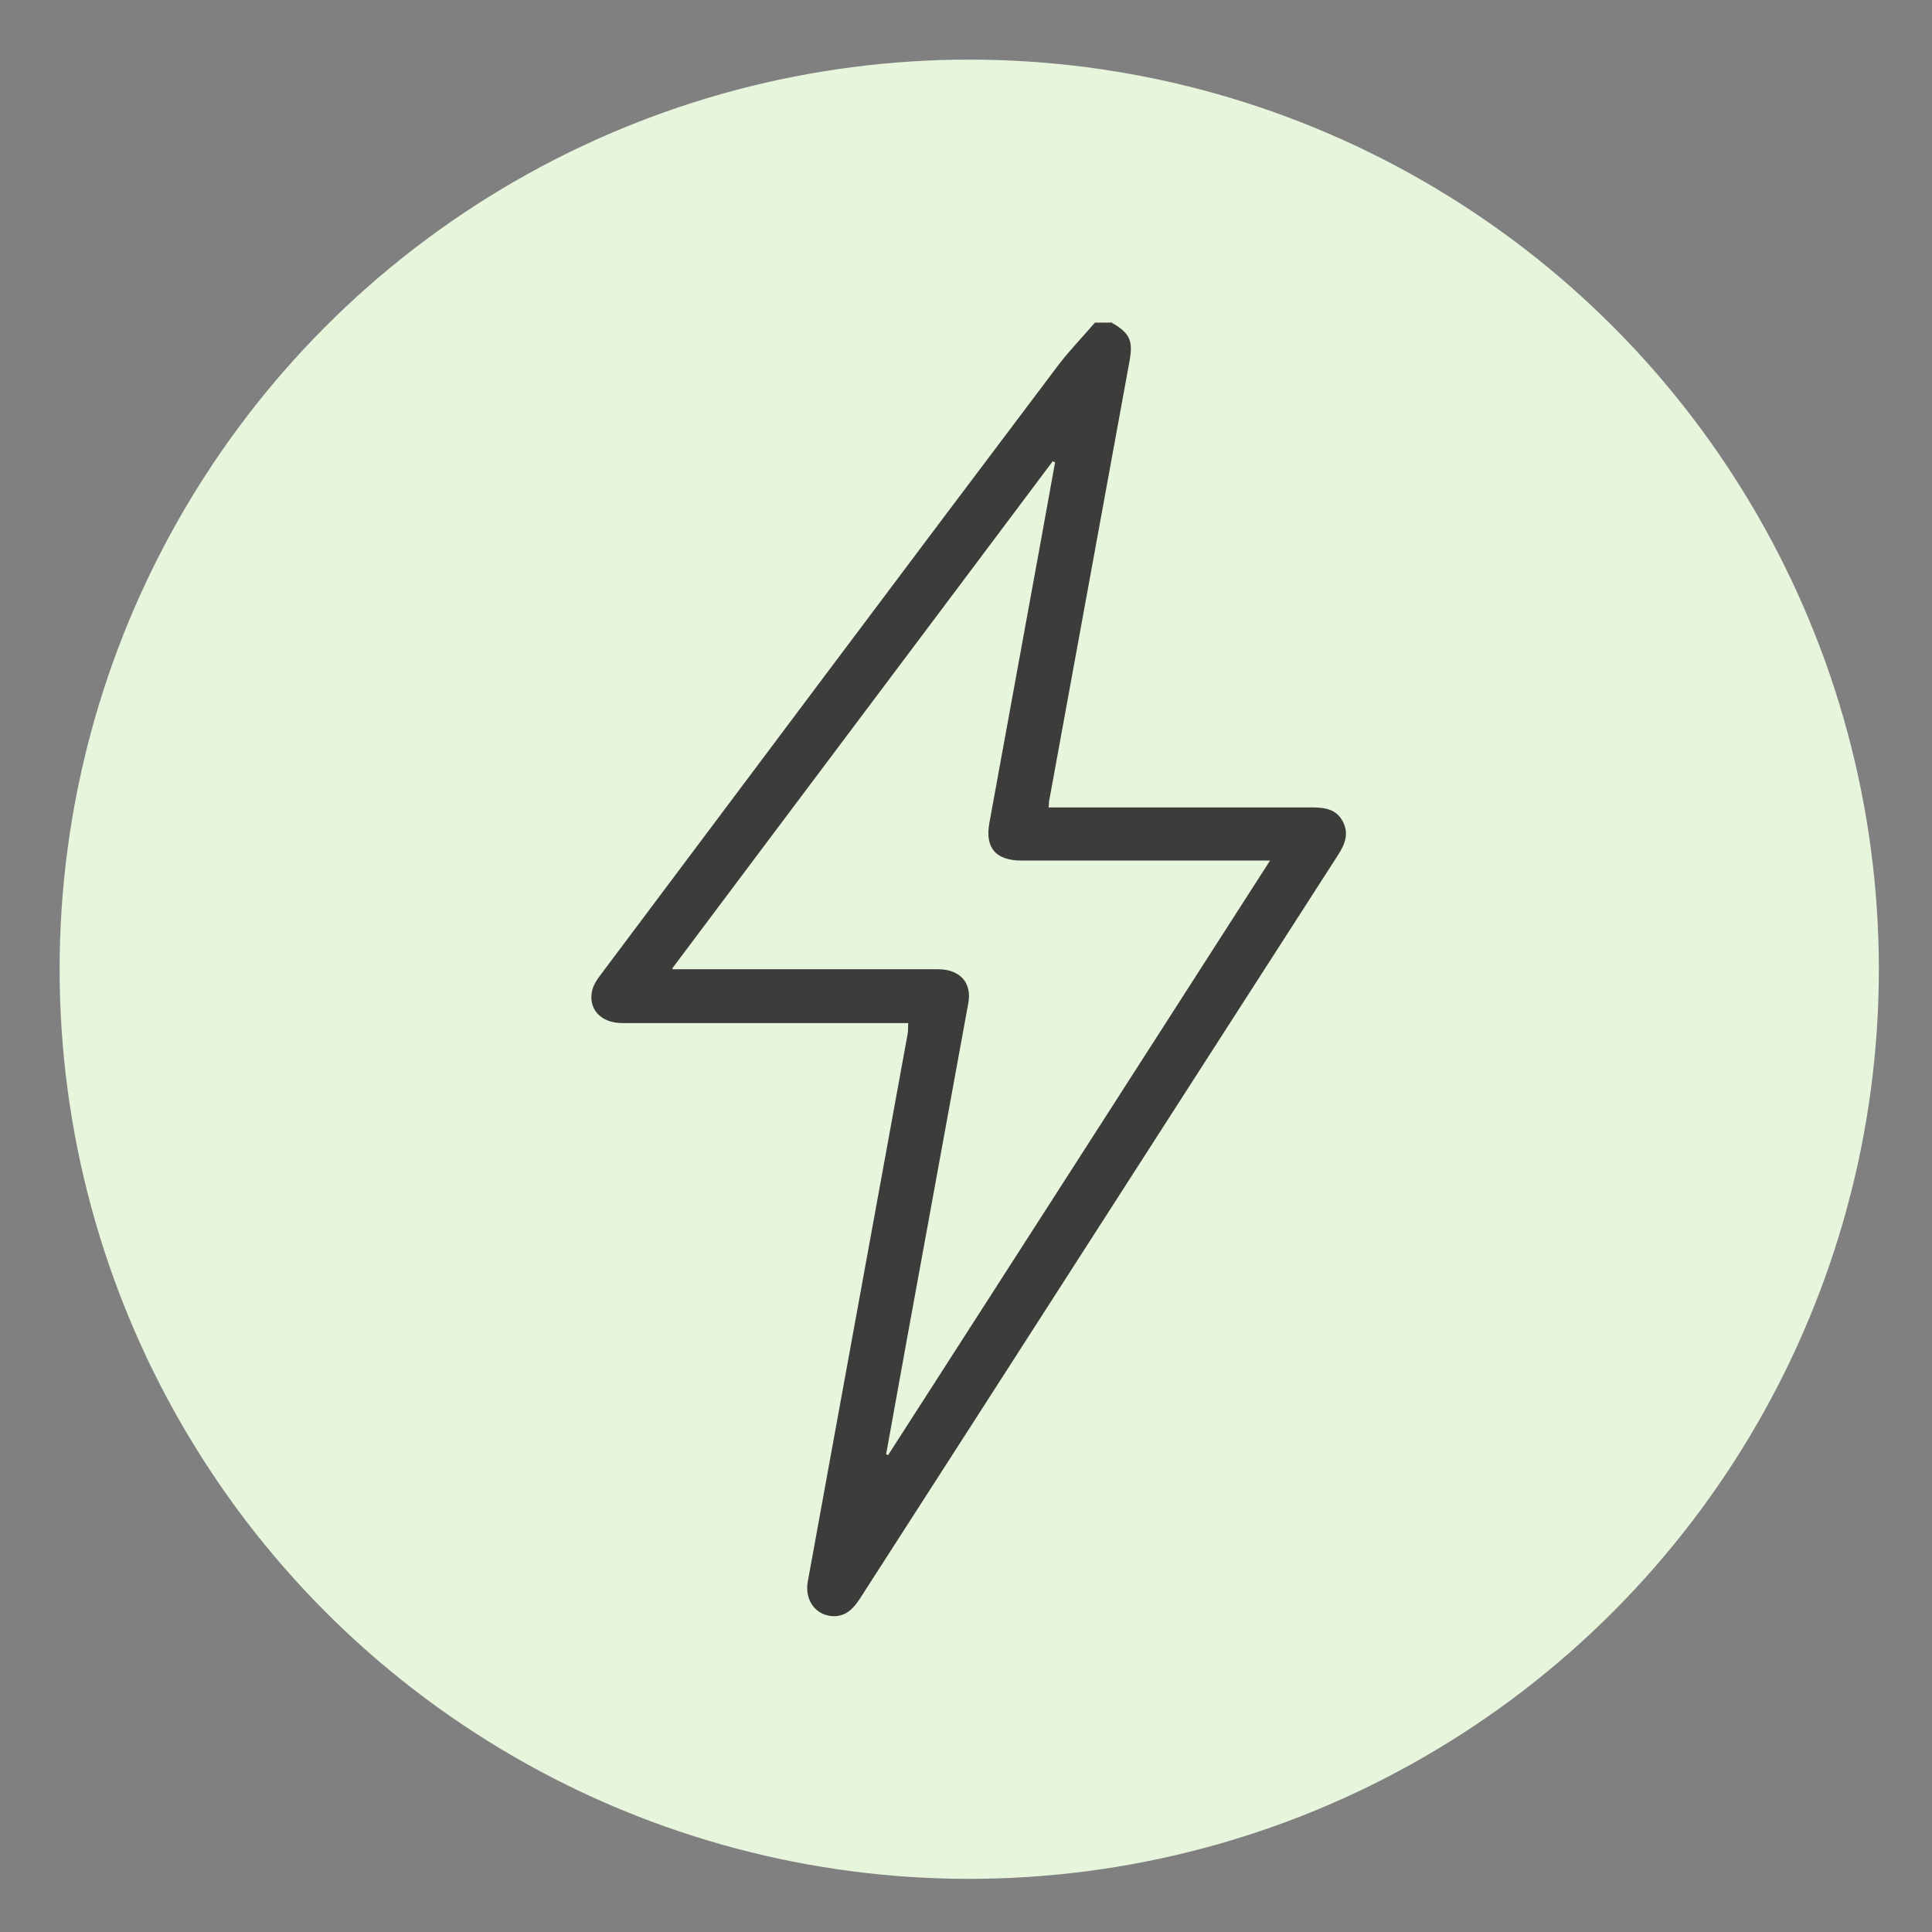
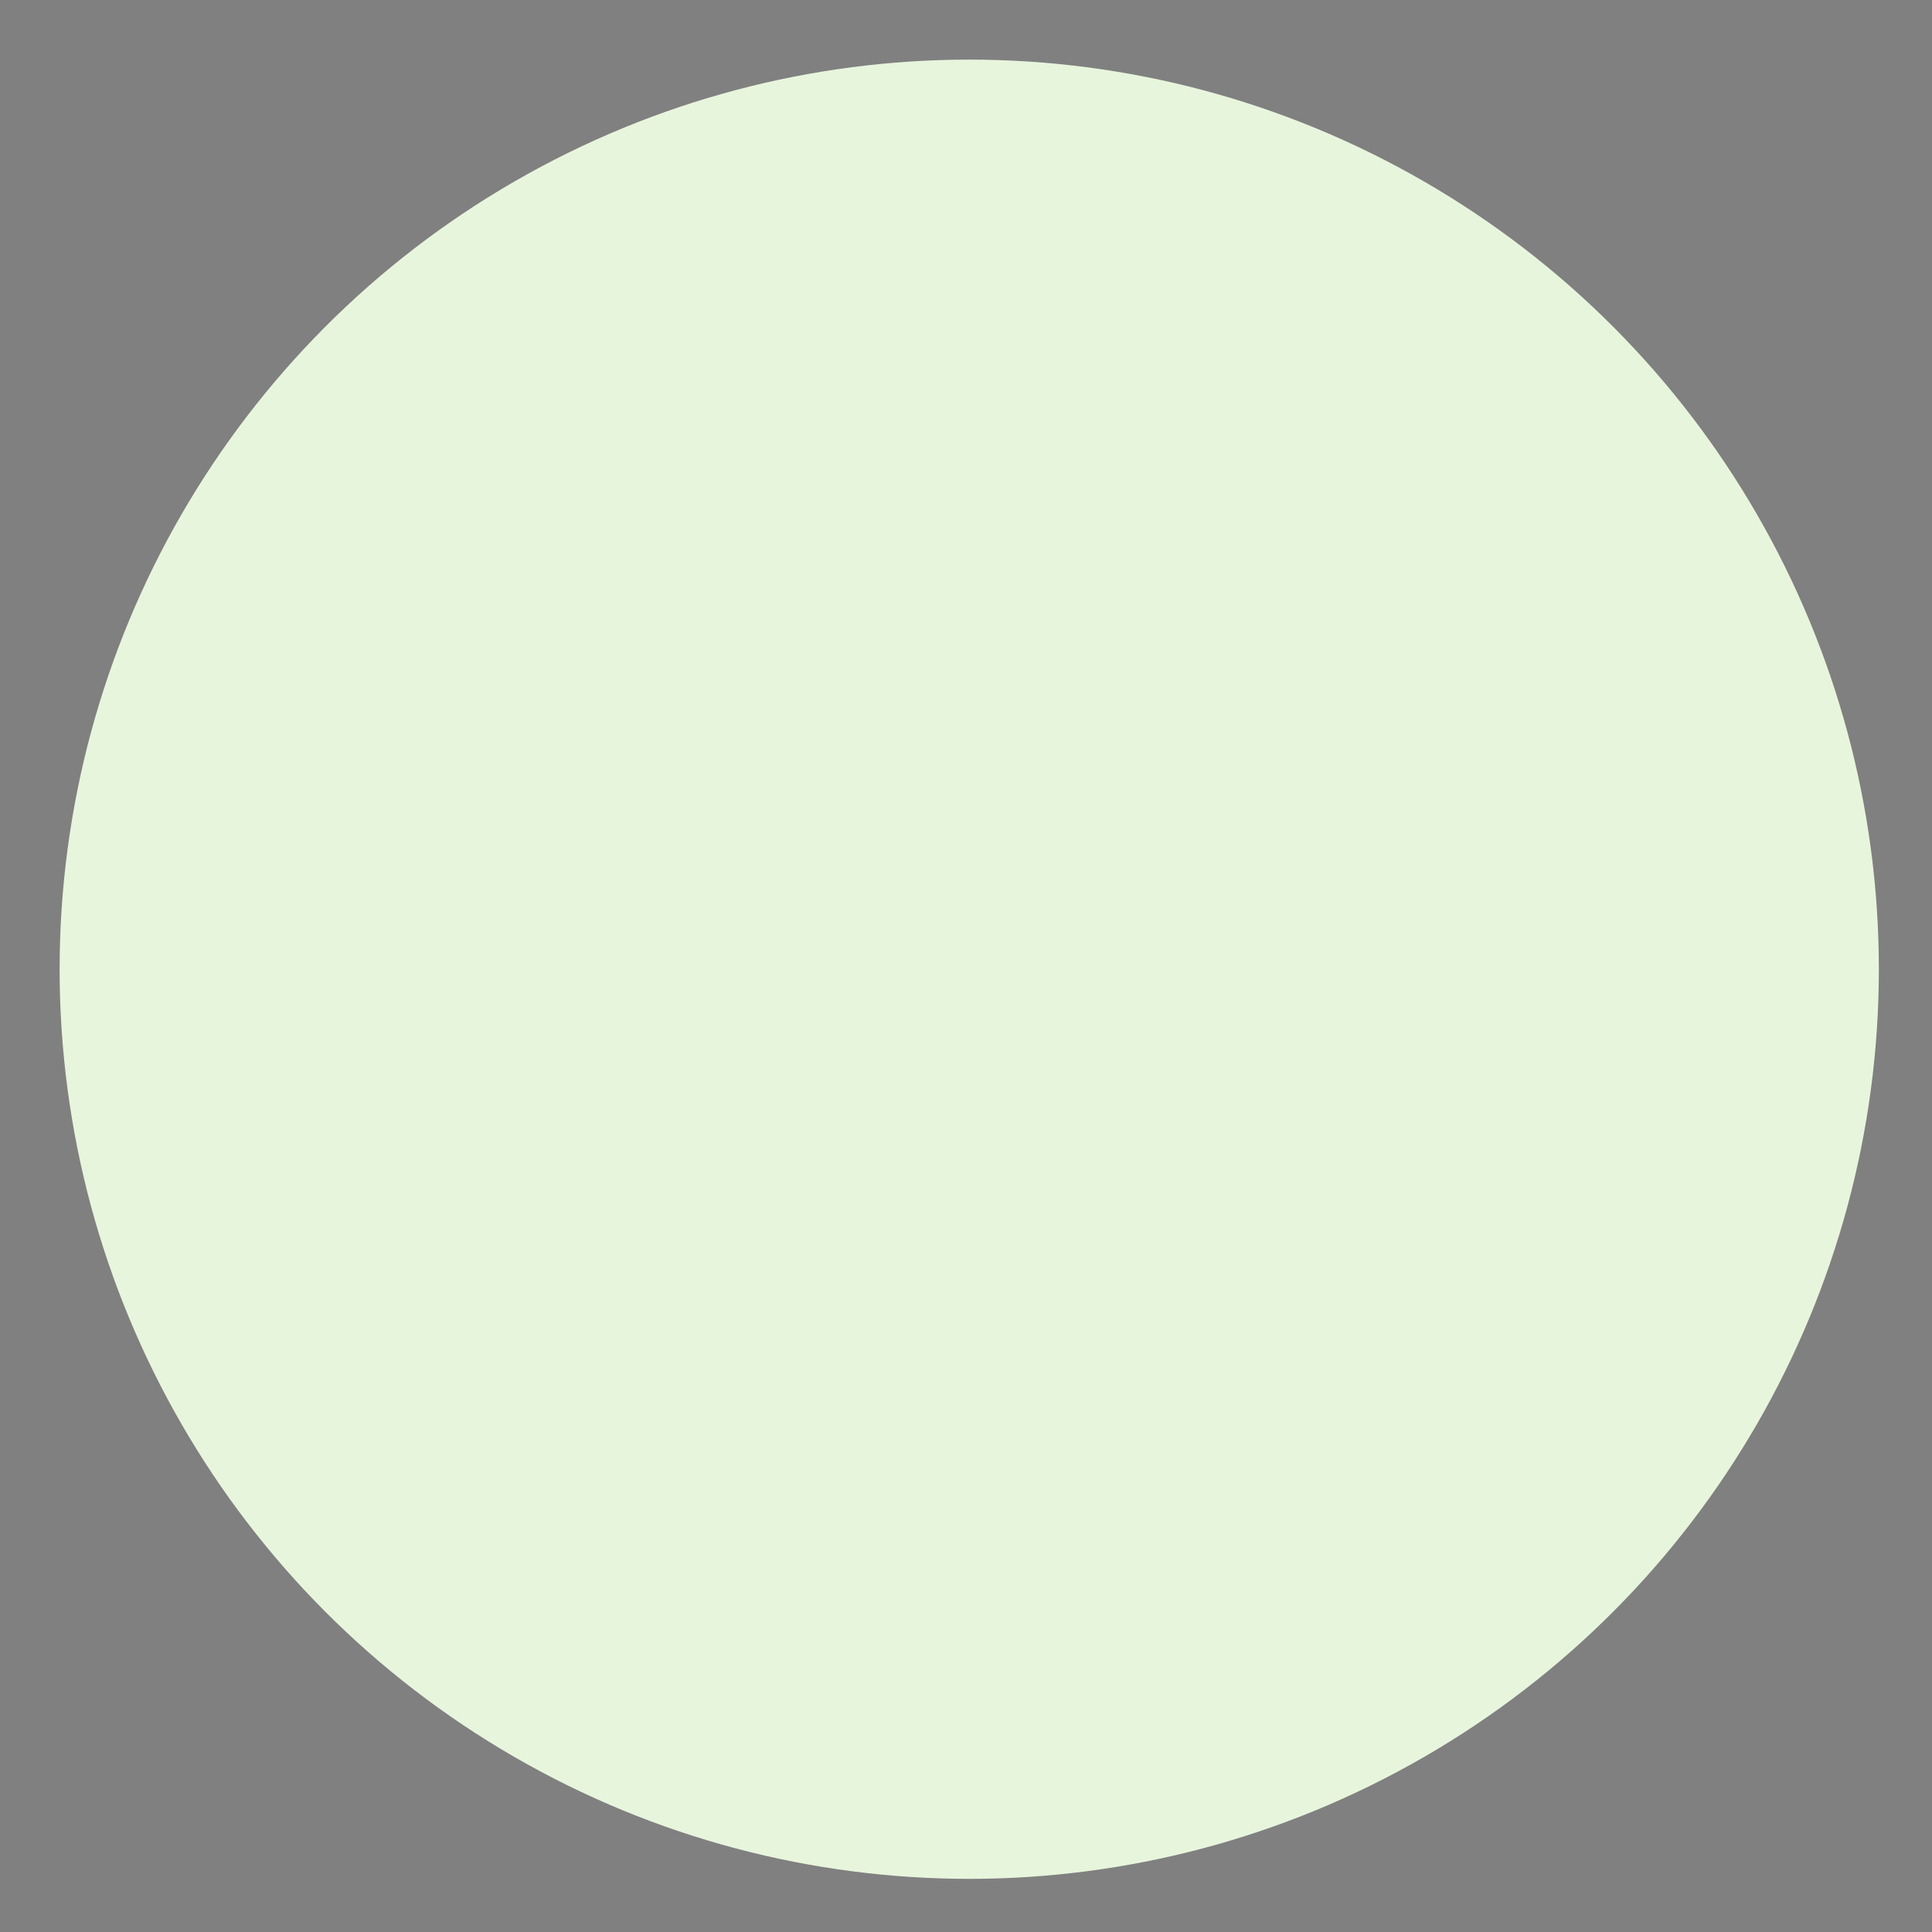
<svg xmlns="http://www.w3.org/2000/svg" id="Livello_1" data-name="Livello 1" version="1.1" viewBox="0 0 567.1 567.1">
  <rect x="0" y="0" width="567.1" height="567.1" fill="#808080" stroke="none" />
  <defs>
    <style>
      .cls-1 {
        fill: #3c3c3b;
      }

      .cls-1, .cls-2 {
        stroke-width: 0px;
      }

      .cls-2 {
        fill: #e8f5dd;
      }
    </style>
  </defs>
  <circle class="cls-2" cx="284.5" cy="284.5" r="267" />
-   <path class="cls-1" d="M326.1,94.6c5.5,3.1,6.5,5.3,5.5,11.1-7.9,43.2-15.8,86.5-23.7,129.7,0,.4,0,.7-.1,1.6h3.9c24.5,0,49,0,73.4,0,3.8,0,7.2.5,9.1,4.2,1.8,3.5.6,6.6-1.4,9.7-46.8,72.7-93.5,145.5-140.3,218.2-1.8,2.8-3.9,5.2-7.5,5.3-5.3.1-8.9-4.5-7.9-10.1,2.5-13.7,5-27.5,7.5-41.2,7.3-39.8,14.5-79.7,21.8-119.5.2-.9.1-1.9.2-3.3-1.7,0-3.1,0-4.6,0-26.5,0-52.9,0-79.4,0-6.2,0-10-4.1-8.8-9.5.4-1.7,1.5-3.4,2.6-4.8,44.6-59.5,89.2-119.1,134-178.5,3.4-4.5,7.3-8.5,11-12.8,1.5,0,3,0,4.5,0ZM197.5,284.5c2.2,0,3.5,0,4.8,0,24.3,0,48.7,0,73,0,6.5,0,10.1,4,8.9,10.1-6,33-12.1,66.1-18.1,99.1-2,11.1-4,22.2-6,33.2.2,0,.4.2.6.2,37.3-58,74.5-115.9,112.1-174.5-2.3,0-3.7,0-5,0-22.6,0-45.2,0-67.9,0-7.6,0-10.8-3.7-9.5-11,5-27.6,10.1-55.1,15.1-82.7,1.4-7.7,2.8-15.4,4.2-23.2-.2-.1-.5-.2-.7-.3-37,49.4-74.1,98.7-111.7,148.9Z" />
</svg>